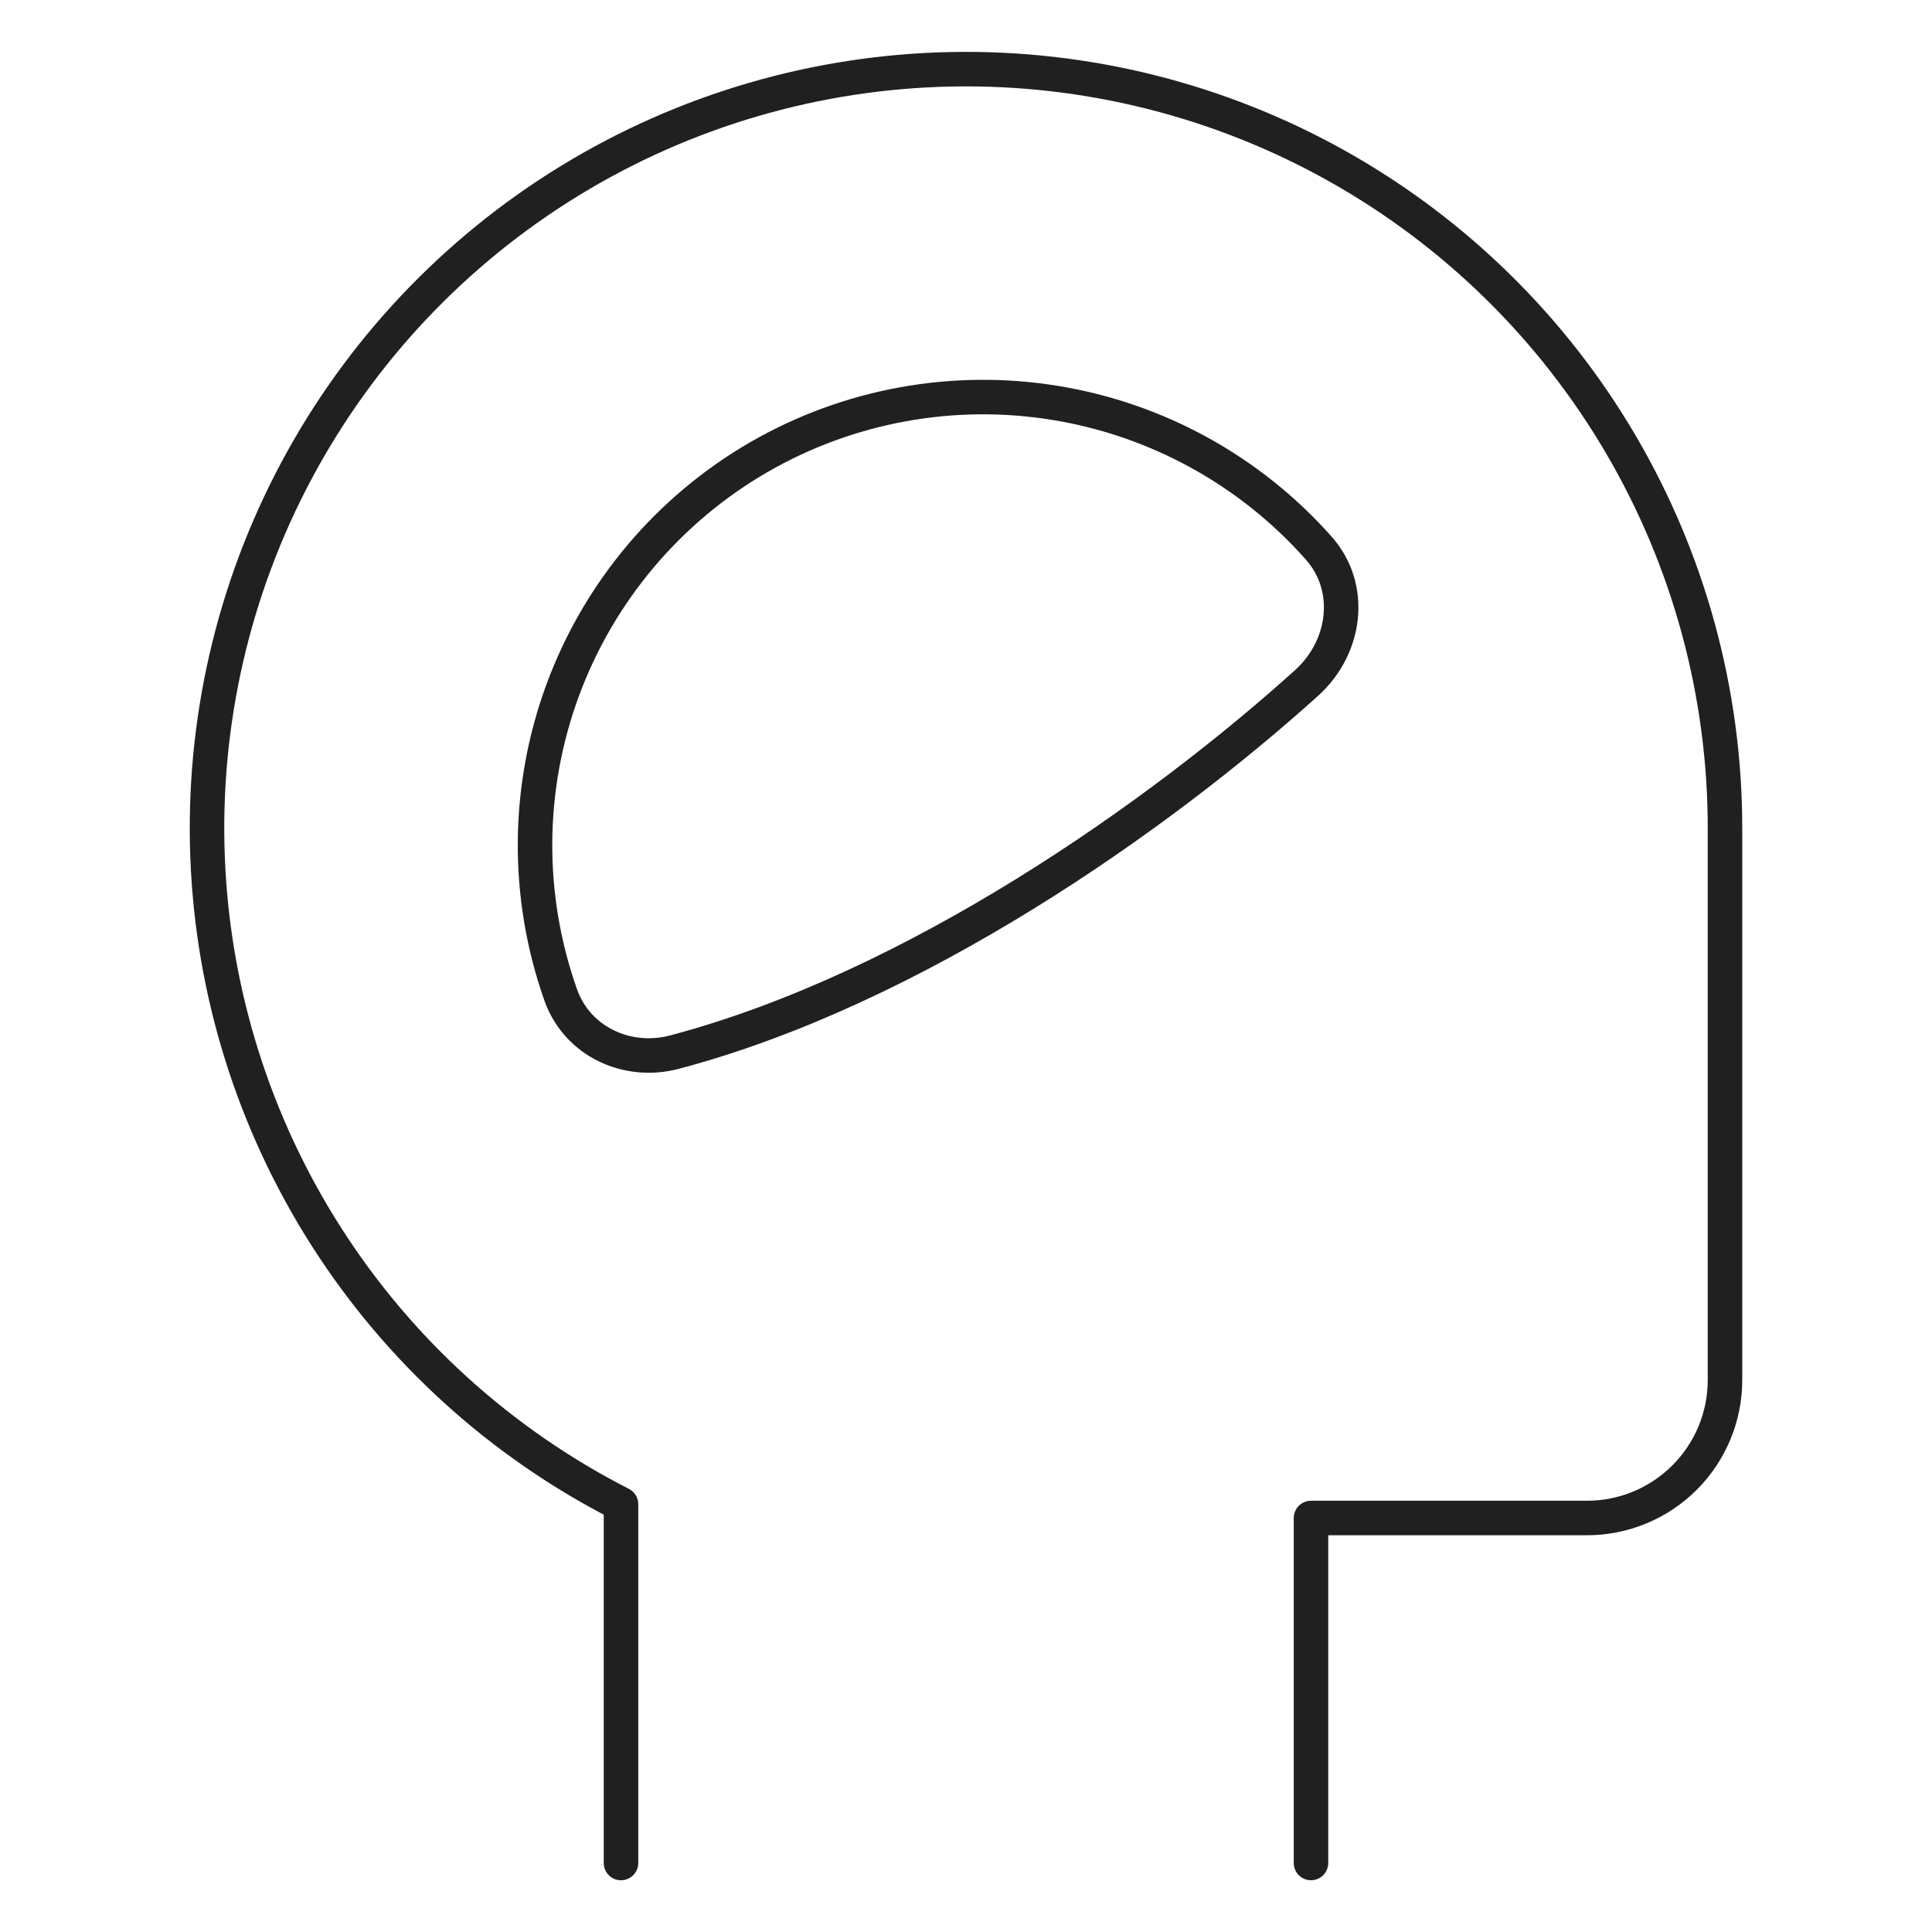
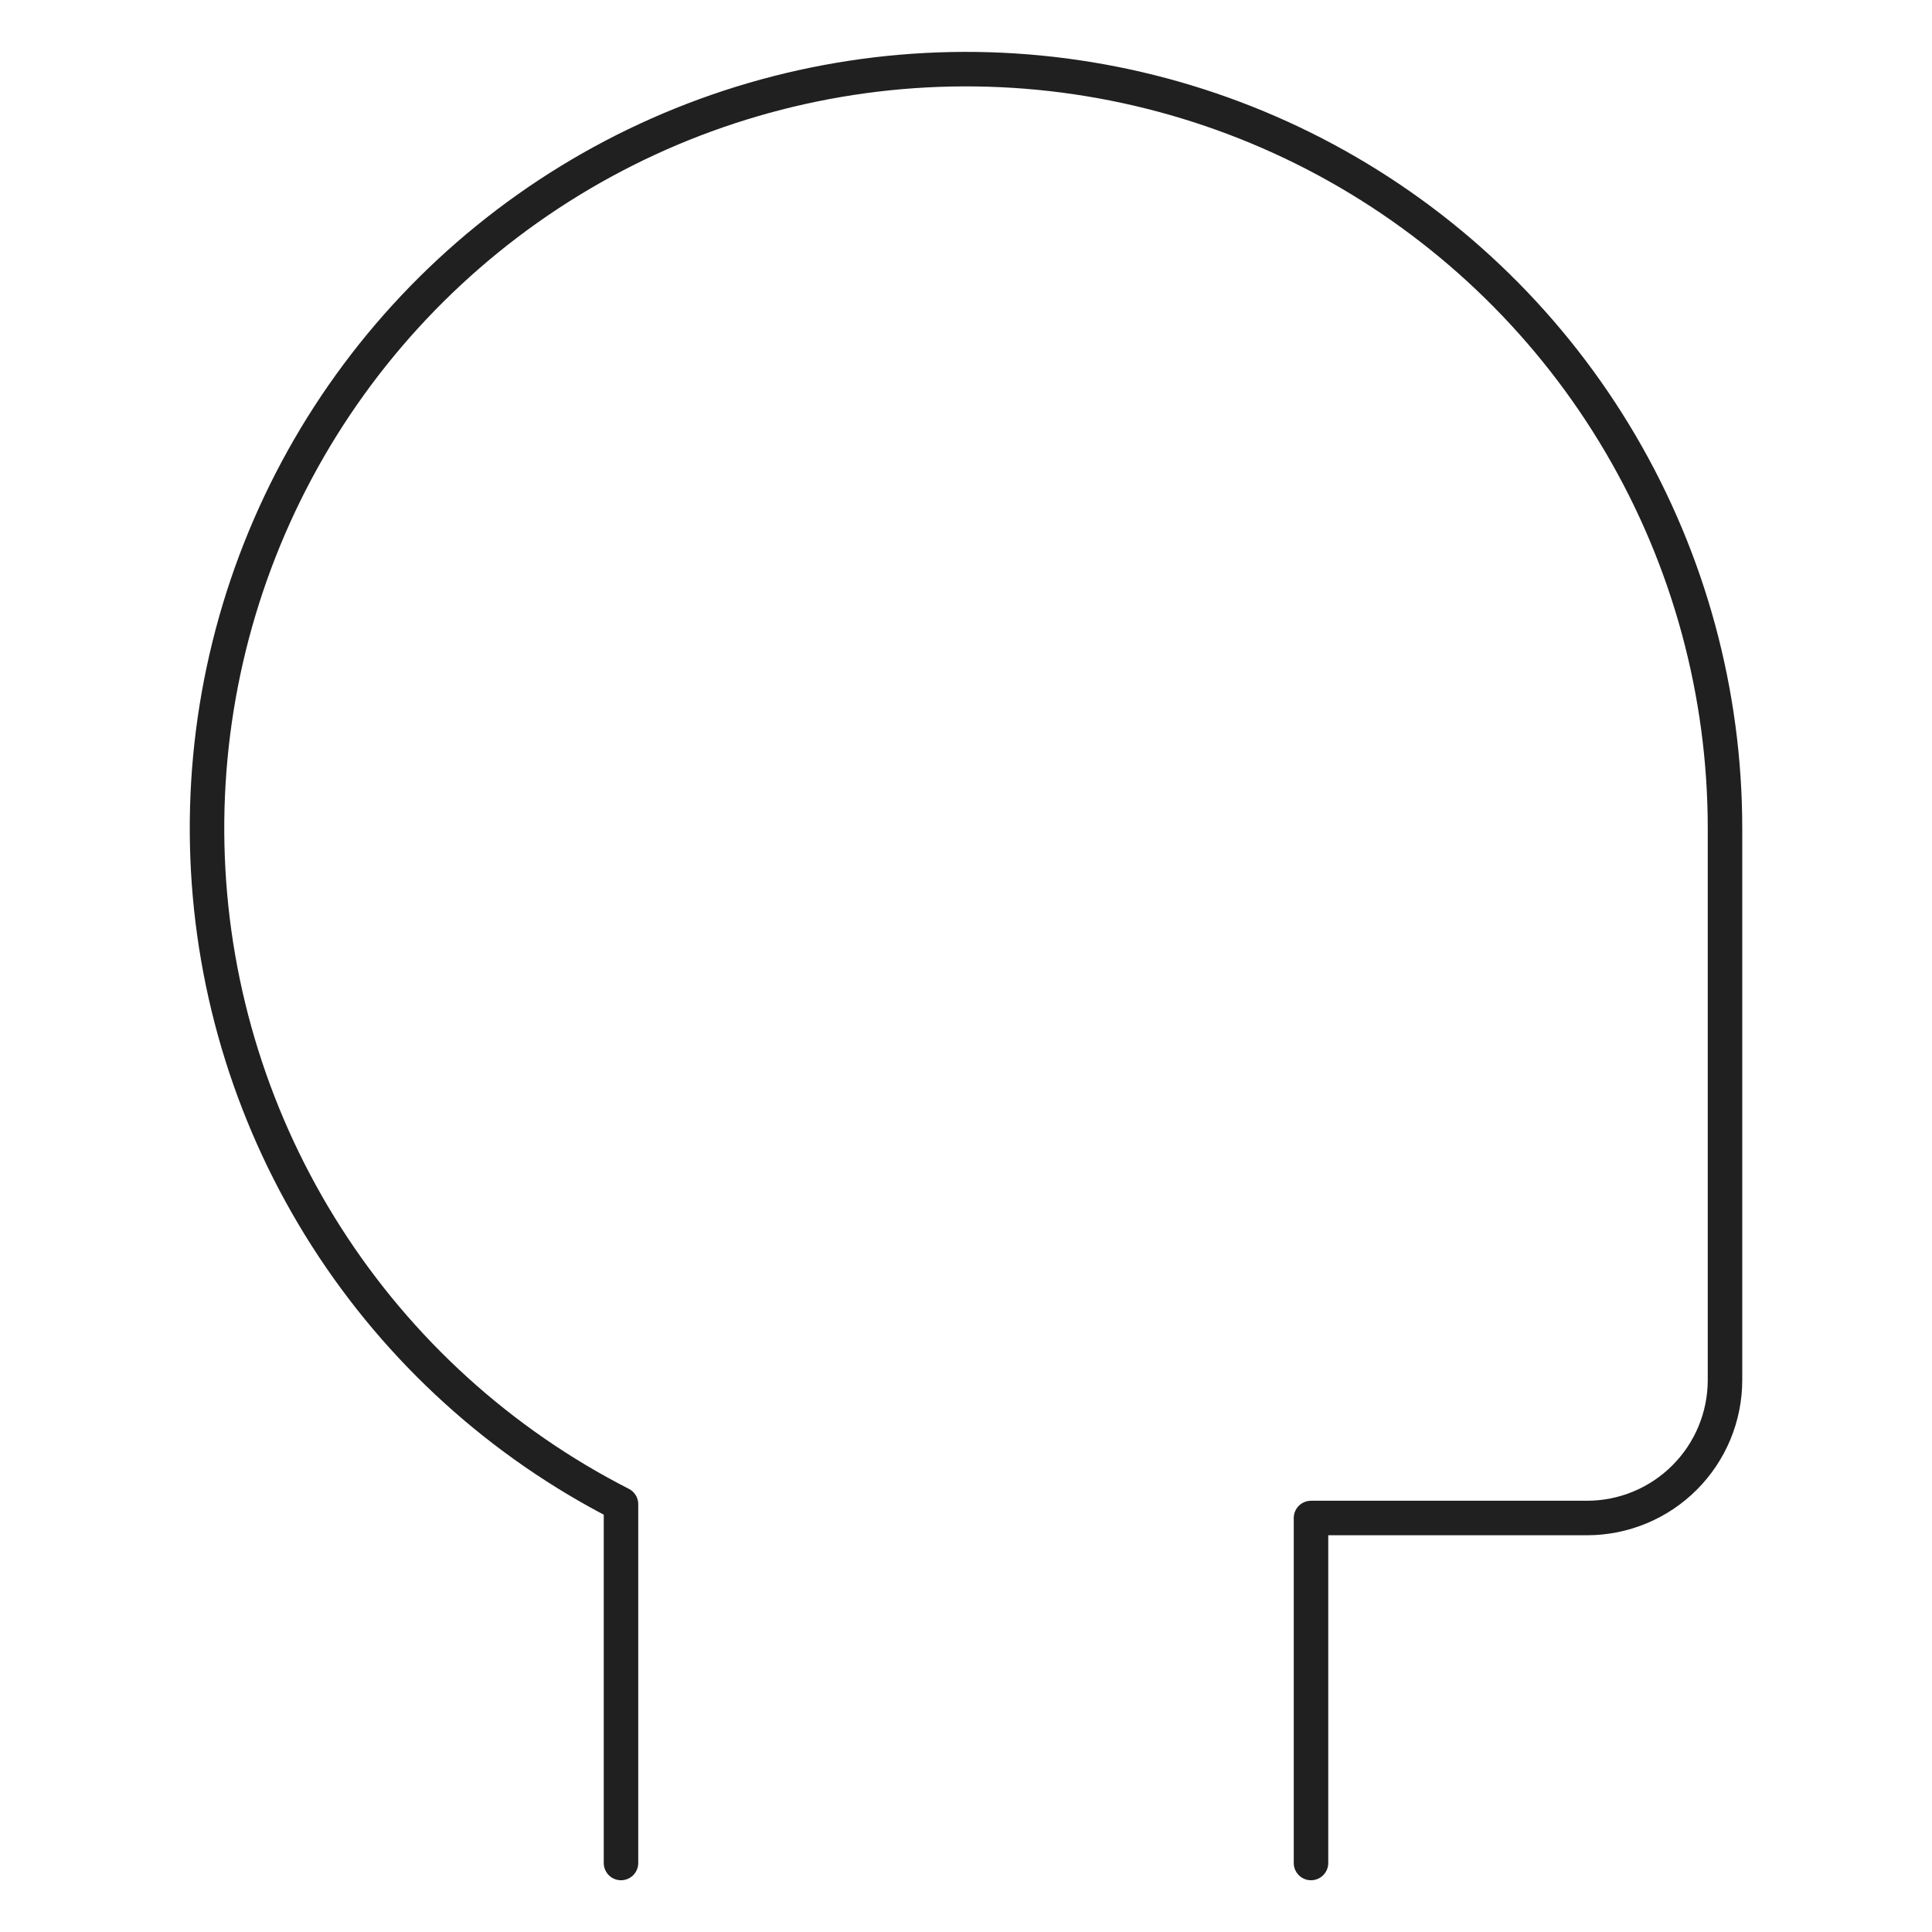
<svg xmlns="http://www.w3.org/2000/svg" width="56" height="56" viewBox="0 0 56 56" fill="none">
  <path d="M38 54V44H46C47.061 44 48.078 43.579 48.828 42.828C49.579 42.078 50 41.061 50 40V24C49.999 20.09 48.957 16.251 46.979 12.878C45.002 9.505 42.161 6.72 38.75 4.809C35.339 2.899 31.48 1.932 27.571 2.008C23.662 2.085 19.843 3.201 16.509 5.243C13.175 7.286 10.445 10.18 8.601 13.627C6.757 17.075 5.865 20.952 6.017 24.859C6.168 28.765 7.359 32.561 9.465 35.855C11.571 39.15 14.517 41.823 18 43.6V54" stroke="#202021" stroke-linecap="round" stroke-linejoin="round" />
-   <path d="M22 13.248C19.371 14.768 17.358 17.16 16.308 20.01C15.259 22.859 15.241 25.986 16.256 28.848C16.736 30.188 18.176 30.86 19.552 30.496C26.5 28.656 33.572 23.676 37.872 19.796C39.012 18.768 39.244 17.048 38.232 15.896C36.246 13.651 33.546 12.161 30.588 11.679C27.63 11.196 24.596 11.751 22 13.248Z" stroke="#202021" stroke-linecap="round" stroke-linejoin="round" />
</svg>